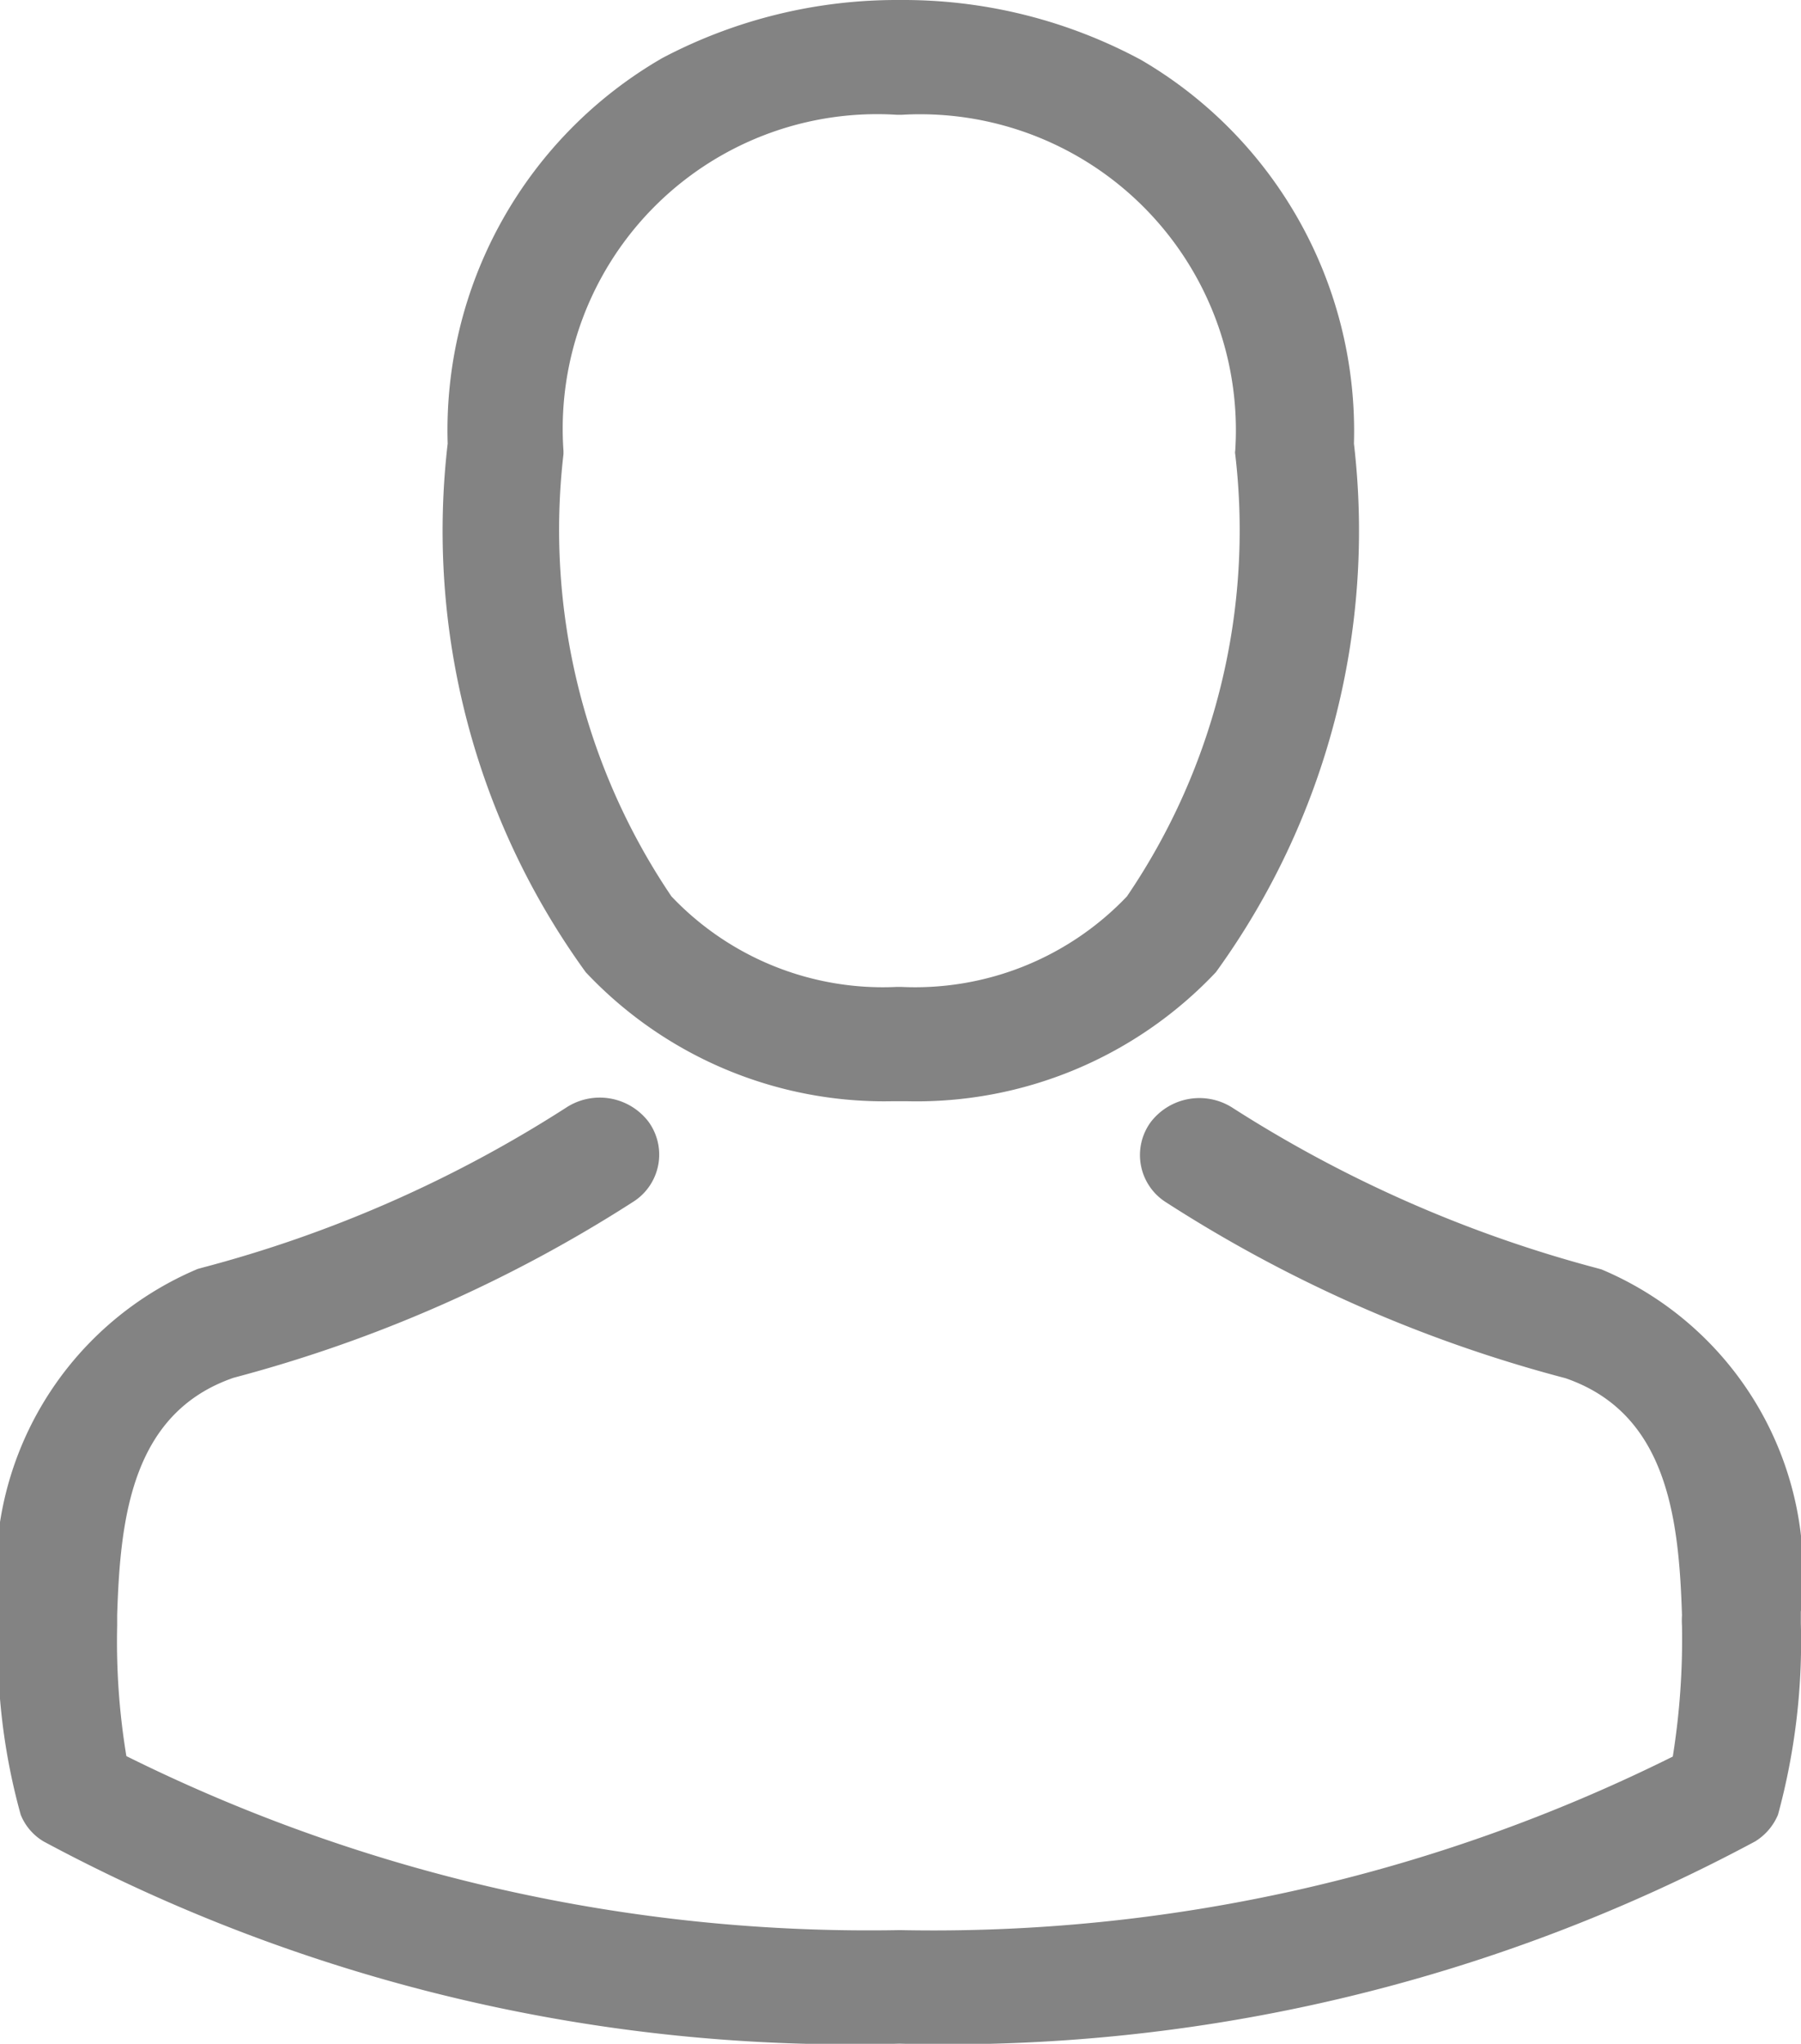
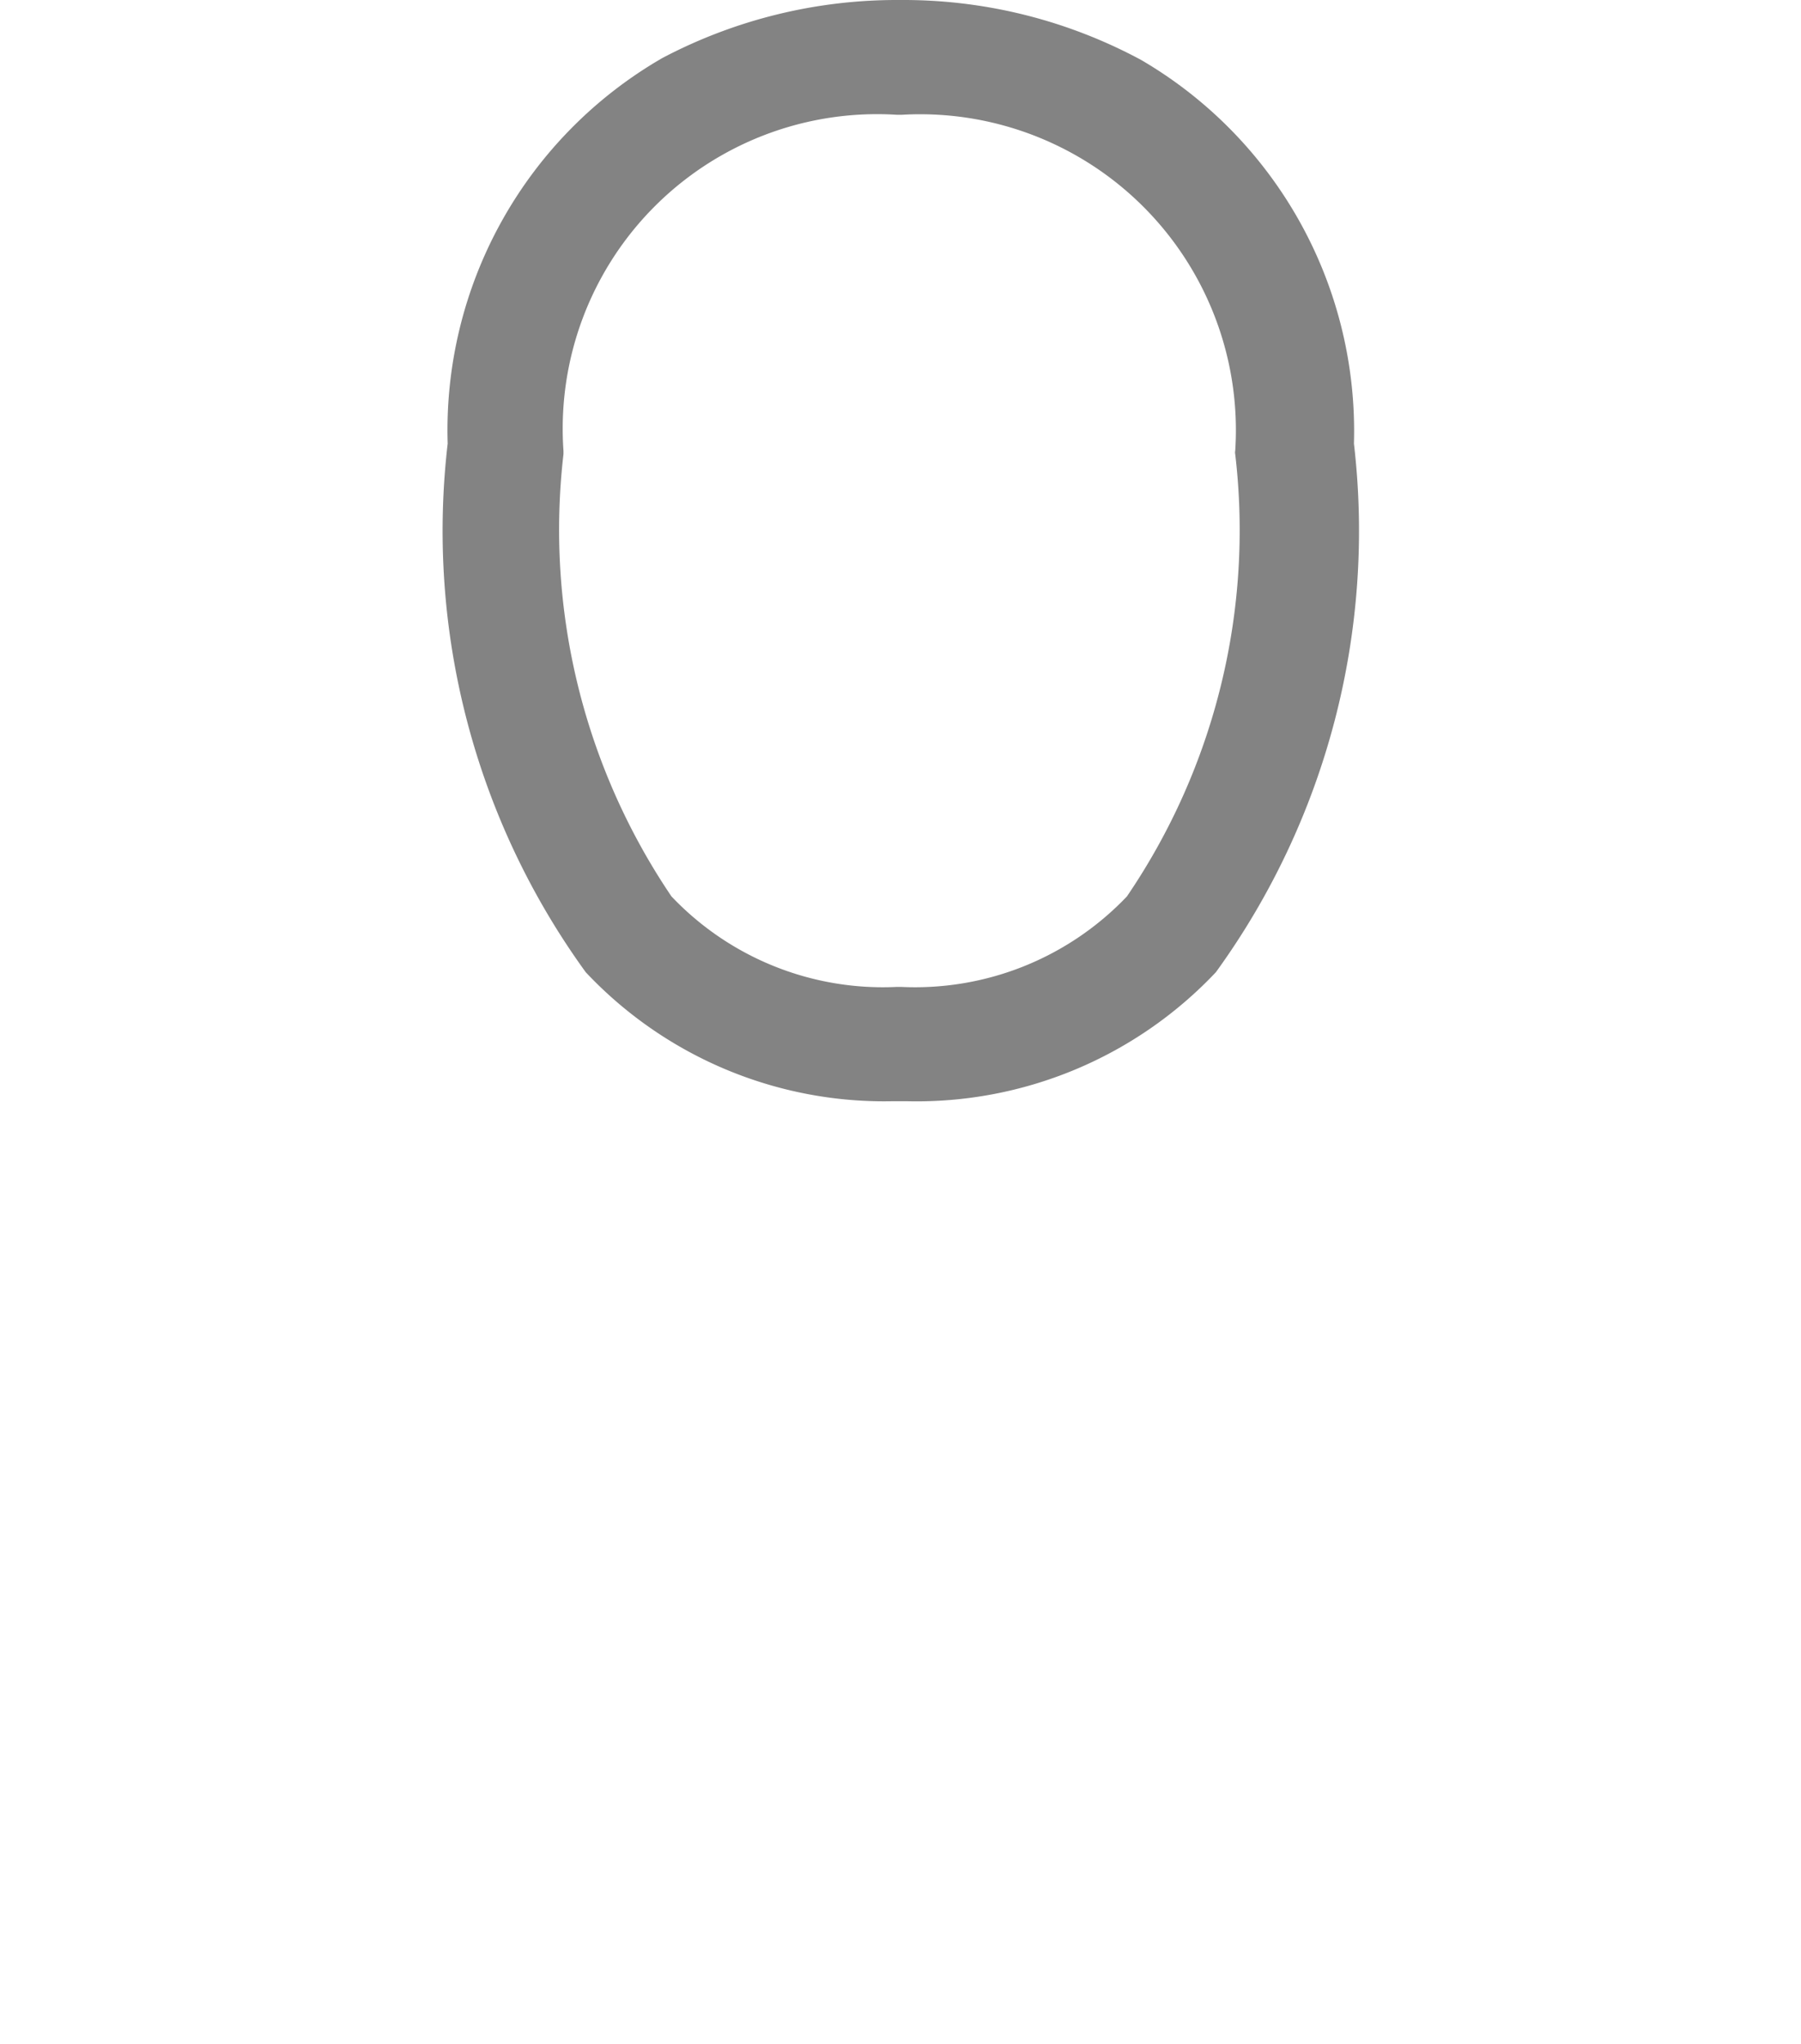
<svg xmlns="http://www.w3.org/2000/svg" id="man_avatar" data-name="man avatar" width="11.743" height="13.32" viewBox="0 0 11.743 13.32">
  <g id="Group_197" data-name="Group 197">
    <path id="Path_21" data-name="Path 21" d="M140.015,7.177h.091a2.683,2.683,0,0,0,2.016-.841,4.9,4.9,0,0,0,.9-3.445,2.8,2.8,0,0,0-1.387-2.5A3.269,3.269,0,0,0,140.1,0h-.049a3.278,3.278,0,0,0-1.538.378,2.8,2.8,0,0,0-1.4,2.513,4.9,4.9,0,0,0,.9,3.445A2.672,2.672,0,0,0,140.015,7.177ZM137.868,2.96c0-.008,0-.017,0-.022a2.05,2.05,0,0,1,2.173-2.19h.034a2.059,2.059,0,0,1,2.173,2.19.052.052,0,0,0,0,.022,4.241,4.241,0,0,1-.706,2.882,1.907,1.907,0,0,1-1.472.59h-.029a1.9,1.9,0,0,1-1.469-.59A4.264,4.264,0,0,1,137.868,2.96Z" transform="translate(-134.194)" fill="#838383" />
-     <path id="Path_22" data-name="Path 22" d="M47.815,262.674v-.008c0-.022,0-.044,0-.069a2.147,2.147,0,0,0-1.3-2.231l-.029-.008a8.383,8.383,0,0,1-2.373-1.043.4.4,0,0,0-.537.091.364.364,0,0,0,.094.519,9.046,9.046,0,0,0,2.61,1.15c.666.229.74.916.76,1.545a.535.535,0,0,0,0,.069,4.834,4.834,0,0,1-.06.852,10.822,10.822,0,0,1-5.04,1.131,10.885,10.885,0,0,1-5.043-1.134,4.576,4.576,0,0,1-.06-.852c0-.022,0-.044,0-.069.02-.629.094-1.316.76-1.545a9.133,9.133,0,0,0,2.61-1.15.364.364,0,0,0,.094-.519.4.4,0,0,0-.537-.091,8.29,8.29,0,0,1-2.373,1.043l-.029.008a2.15,2.15,0,0,0-1.3,2.231.536.536,0,0,1,0,.069v.008a4.087,4.087,0,0,0,.146,1.249.357.357,0,0,0,.149.174,11.108,11.108,0,0,0,5.58,1.318,11.142,11.142,0,0,0,5.58-1.318.373.373,0,0,0,.149-.174A4.288,4.288,0,0,0,47.815,262.674Z" transform="translate(-36.073 -252.093)" fill="#838383" />
  </g>
</svg>